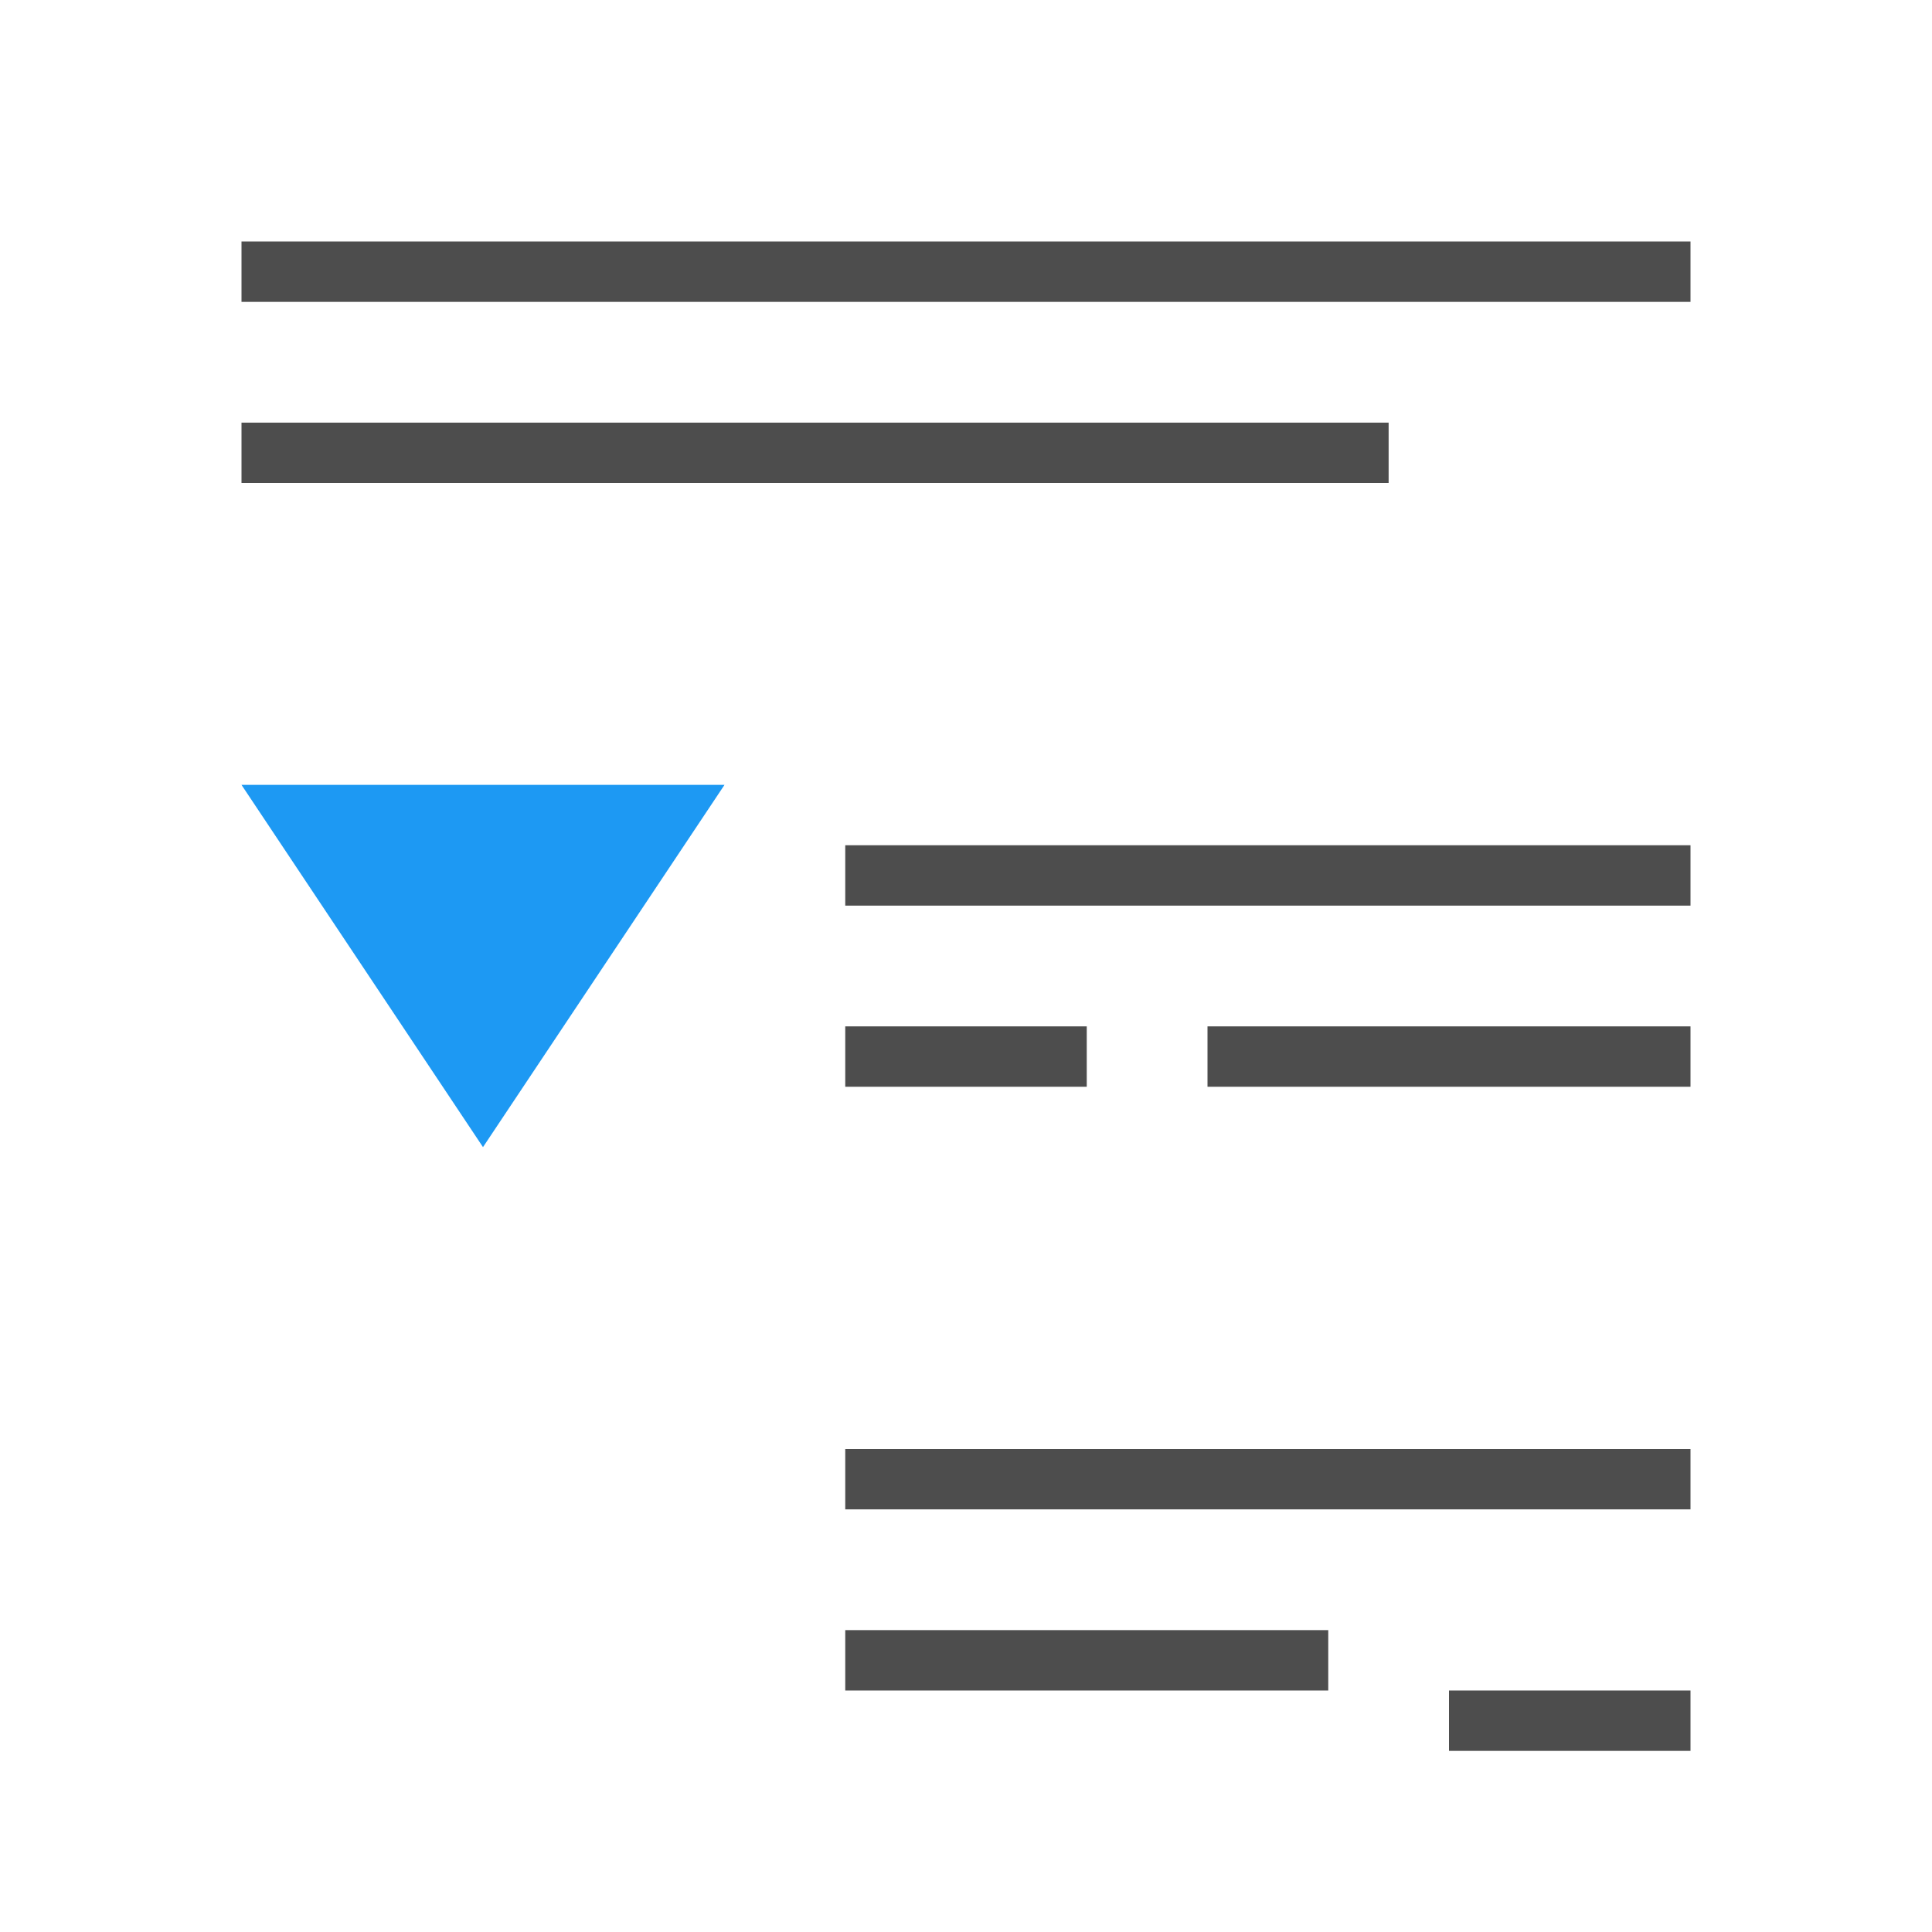
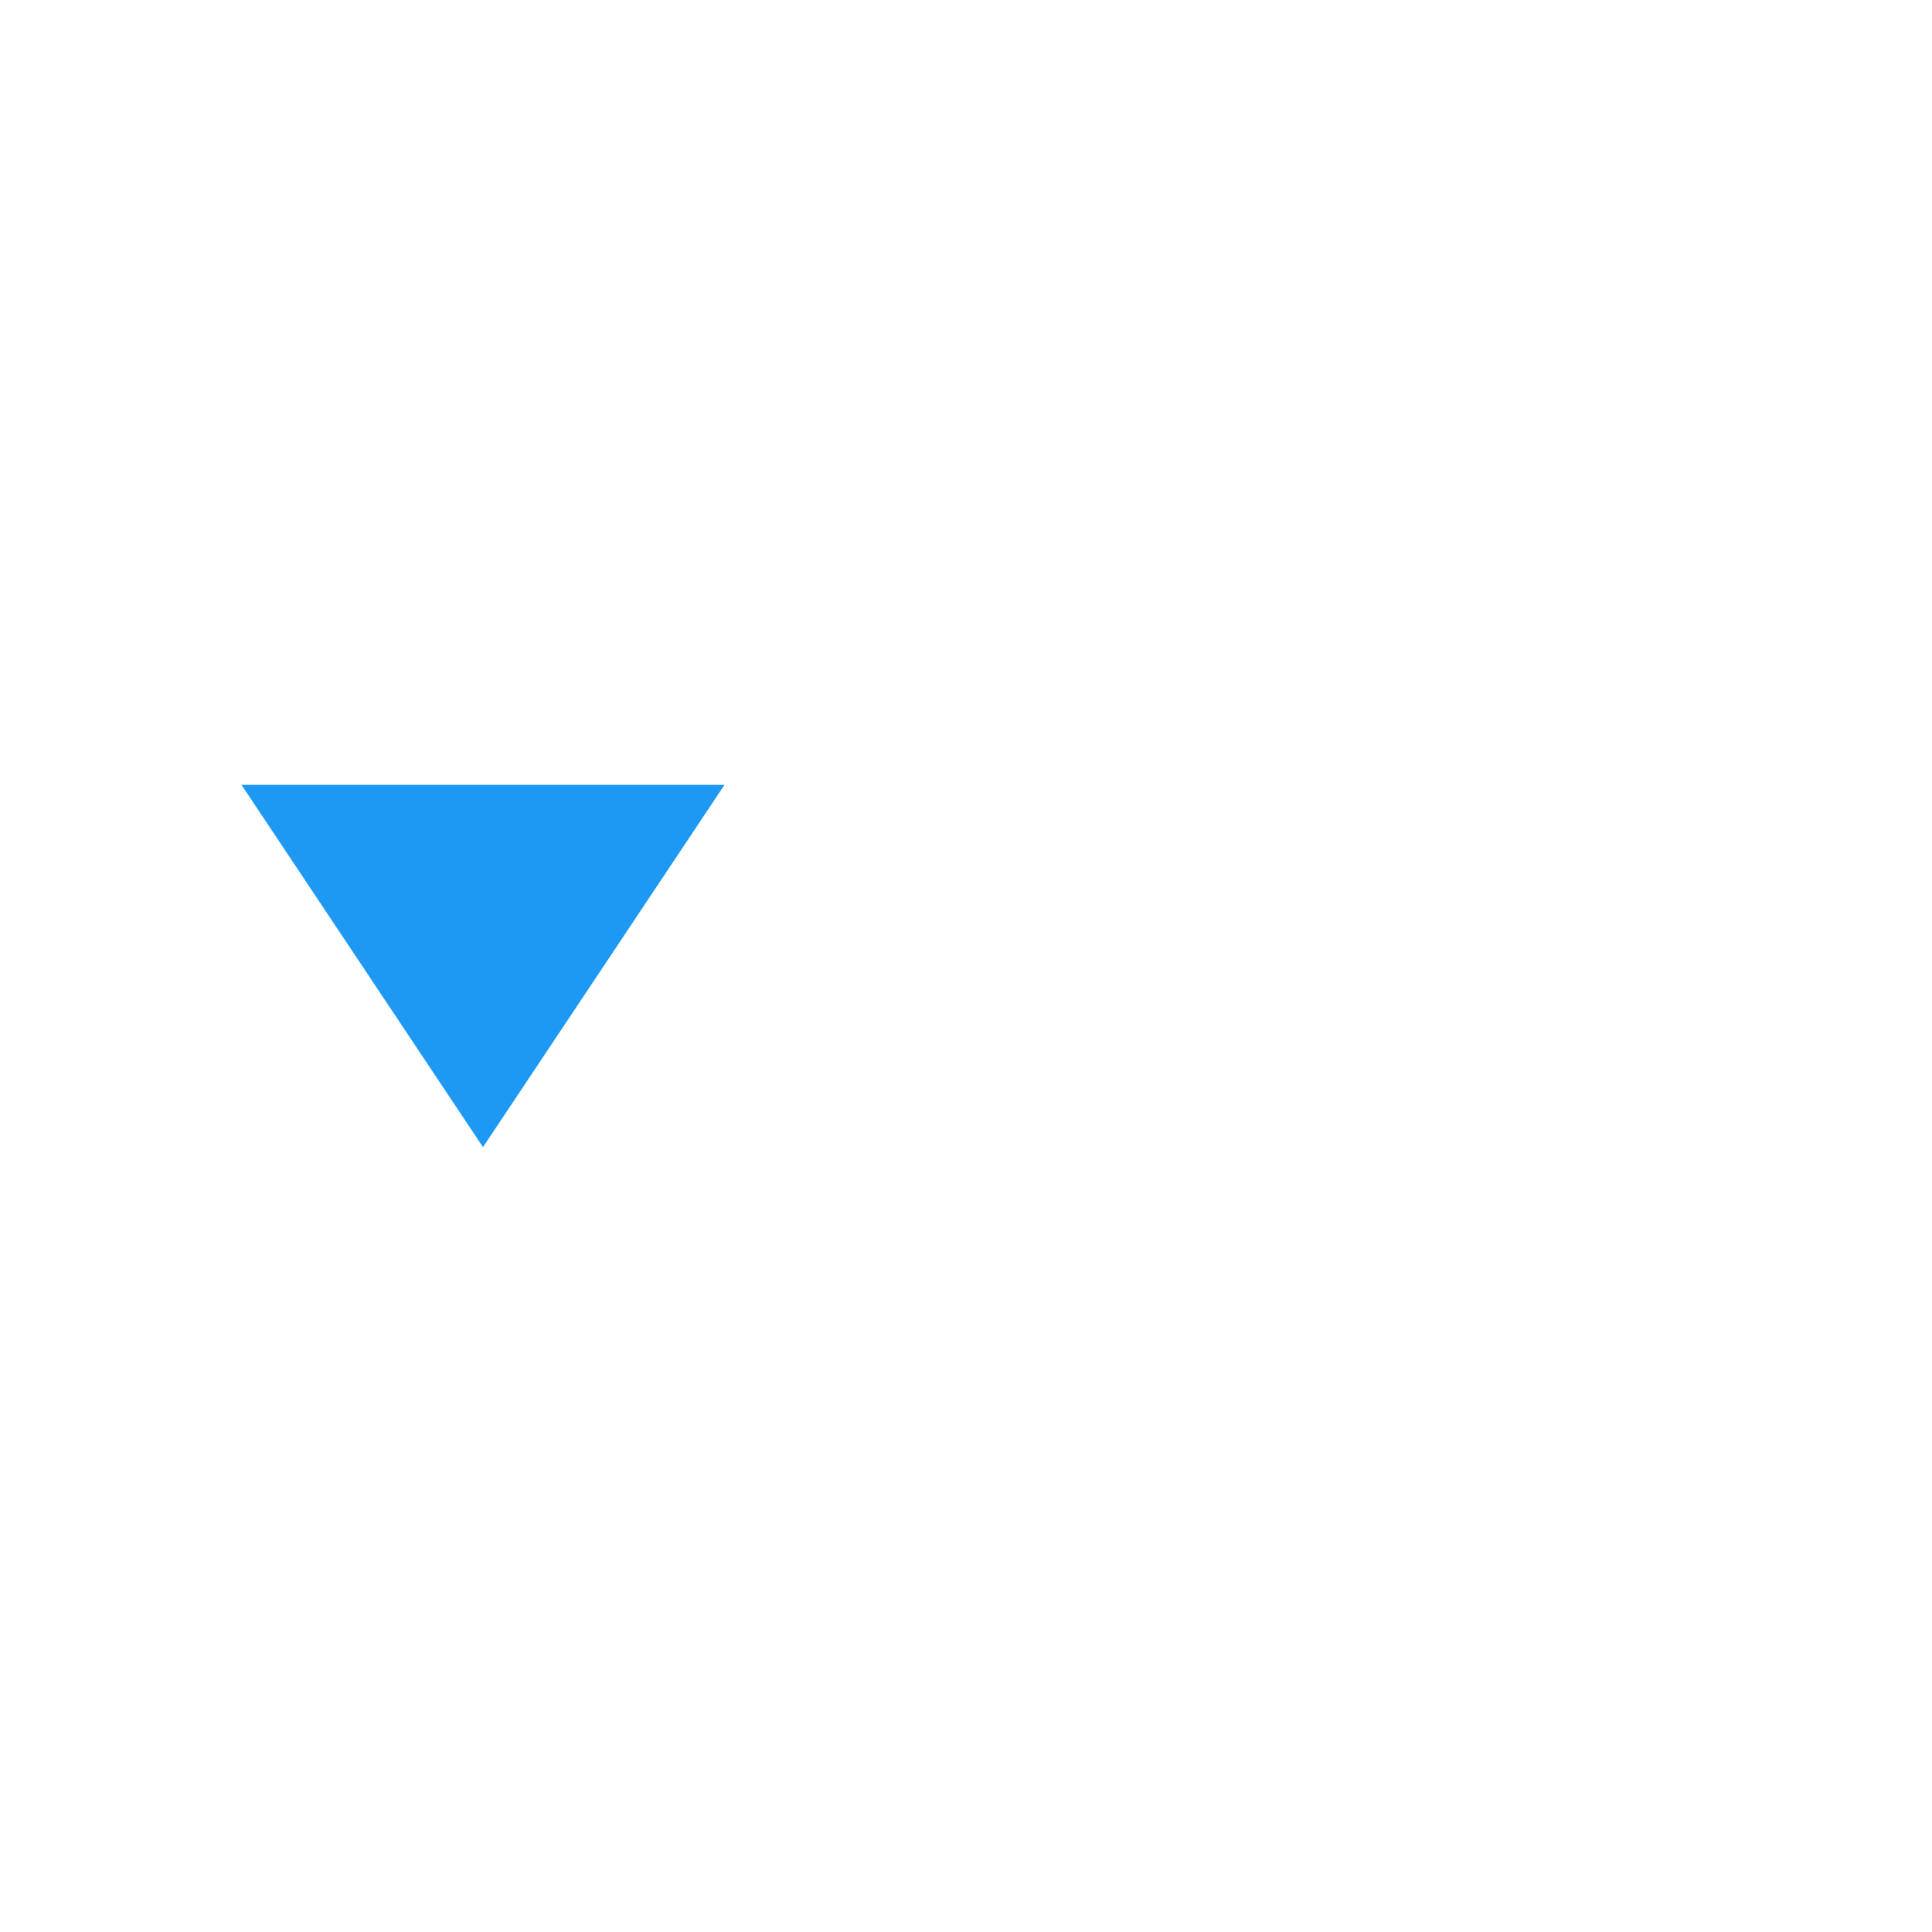
<svg xmlns="http://www.w3.org/2000/svg" viewBox="0 0 32 32">
-   <path style="fill:#4d4d4d" d="M 4 4 L 4 5 L 28 5 L 28 4 L 4 4 z M 4 7 L 4 8 L 23 8 L 23 7 L 4 7 z M 14 14 L 14 15 L 28 15 L 28 14 L 14 14 z M 14 17 L 14 18 L 18 18 L 18 17 L 14 17 z M 20 17 L 20 18 L 28 18 L 28 17 L 20 17 z M 14 24 L 14 25 L 28 25 L 28 24 L 14 24 z M 14 27 L 14 28 L 22 28 L 22 27 L 14 27 z M 24 28 L 24 29 L 28 29 L 28 28 L 24 28 z " />
  <path style="fill:#1d99f3" d="M 4 13 L 8 19 L 12 13 L 4 13 z " />
</svg>